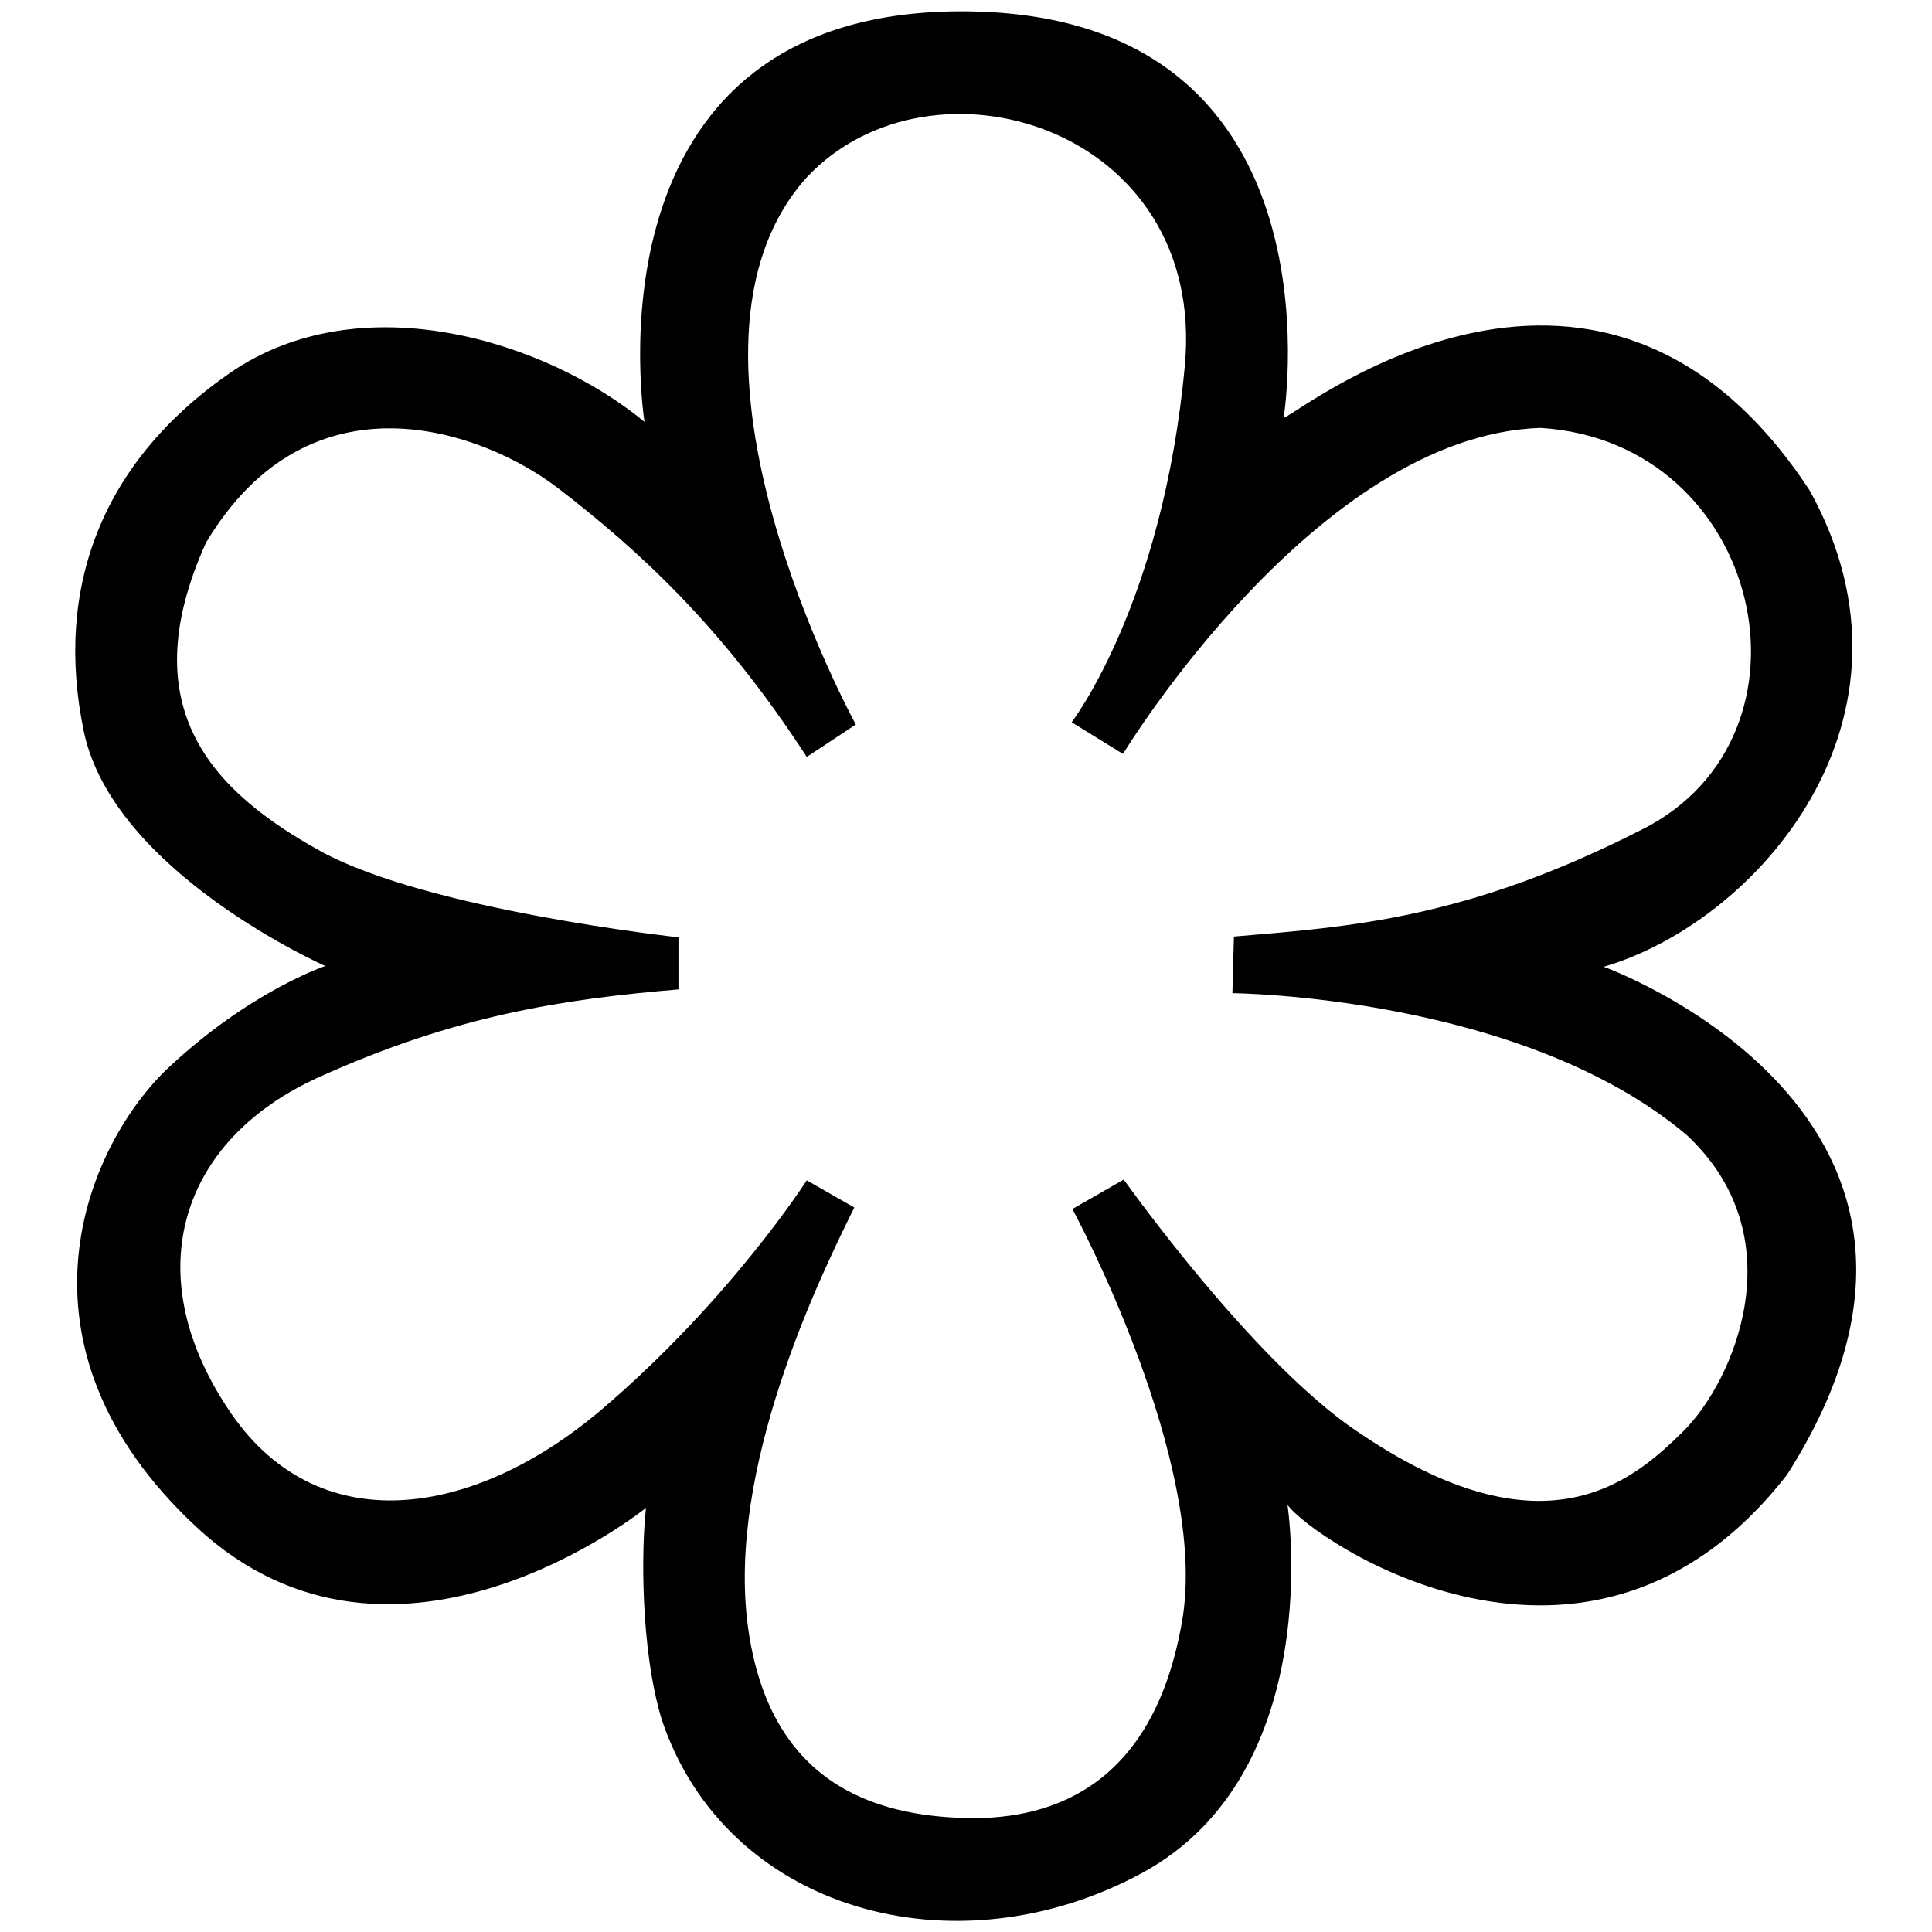
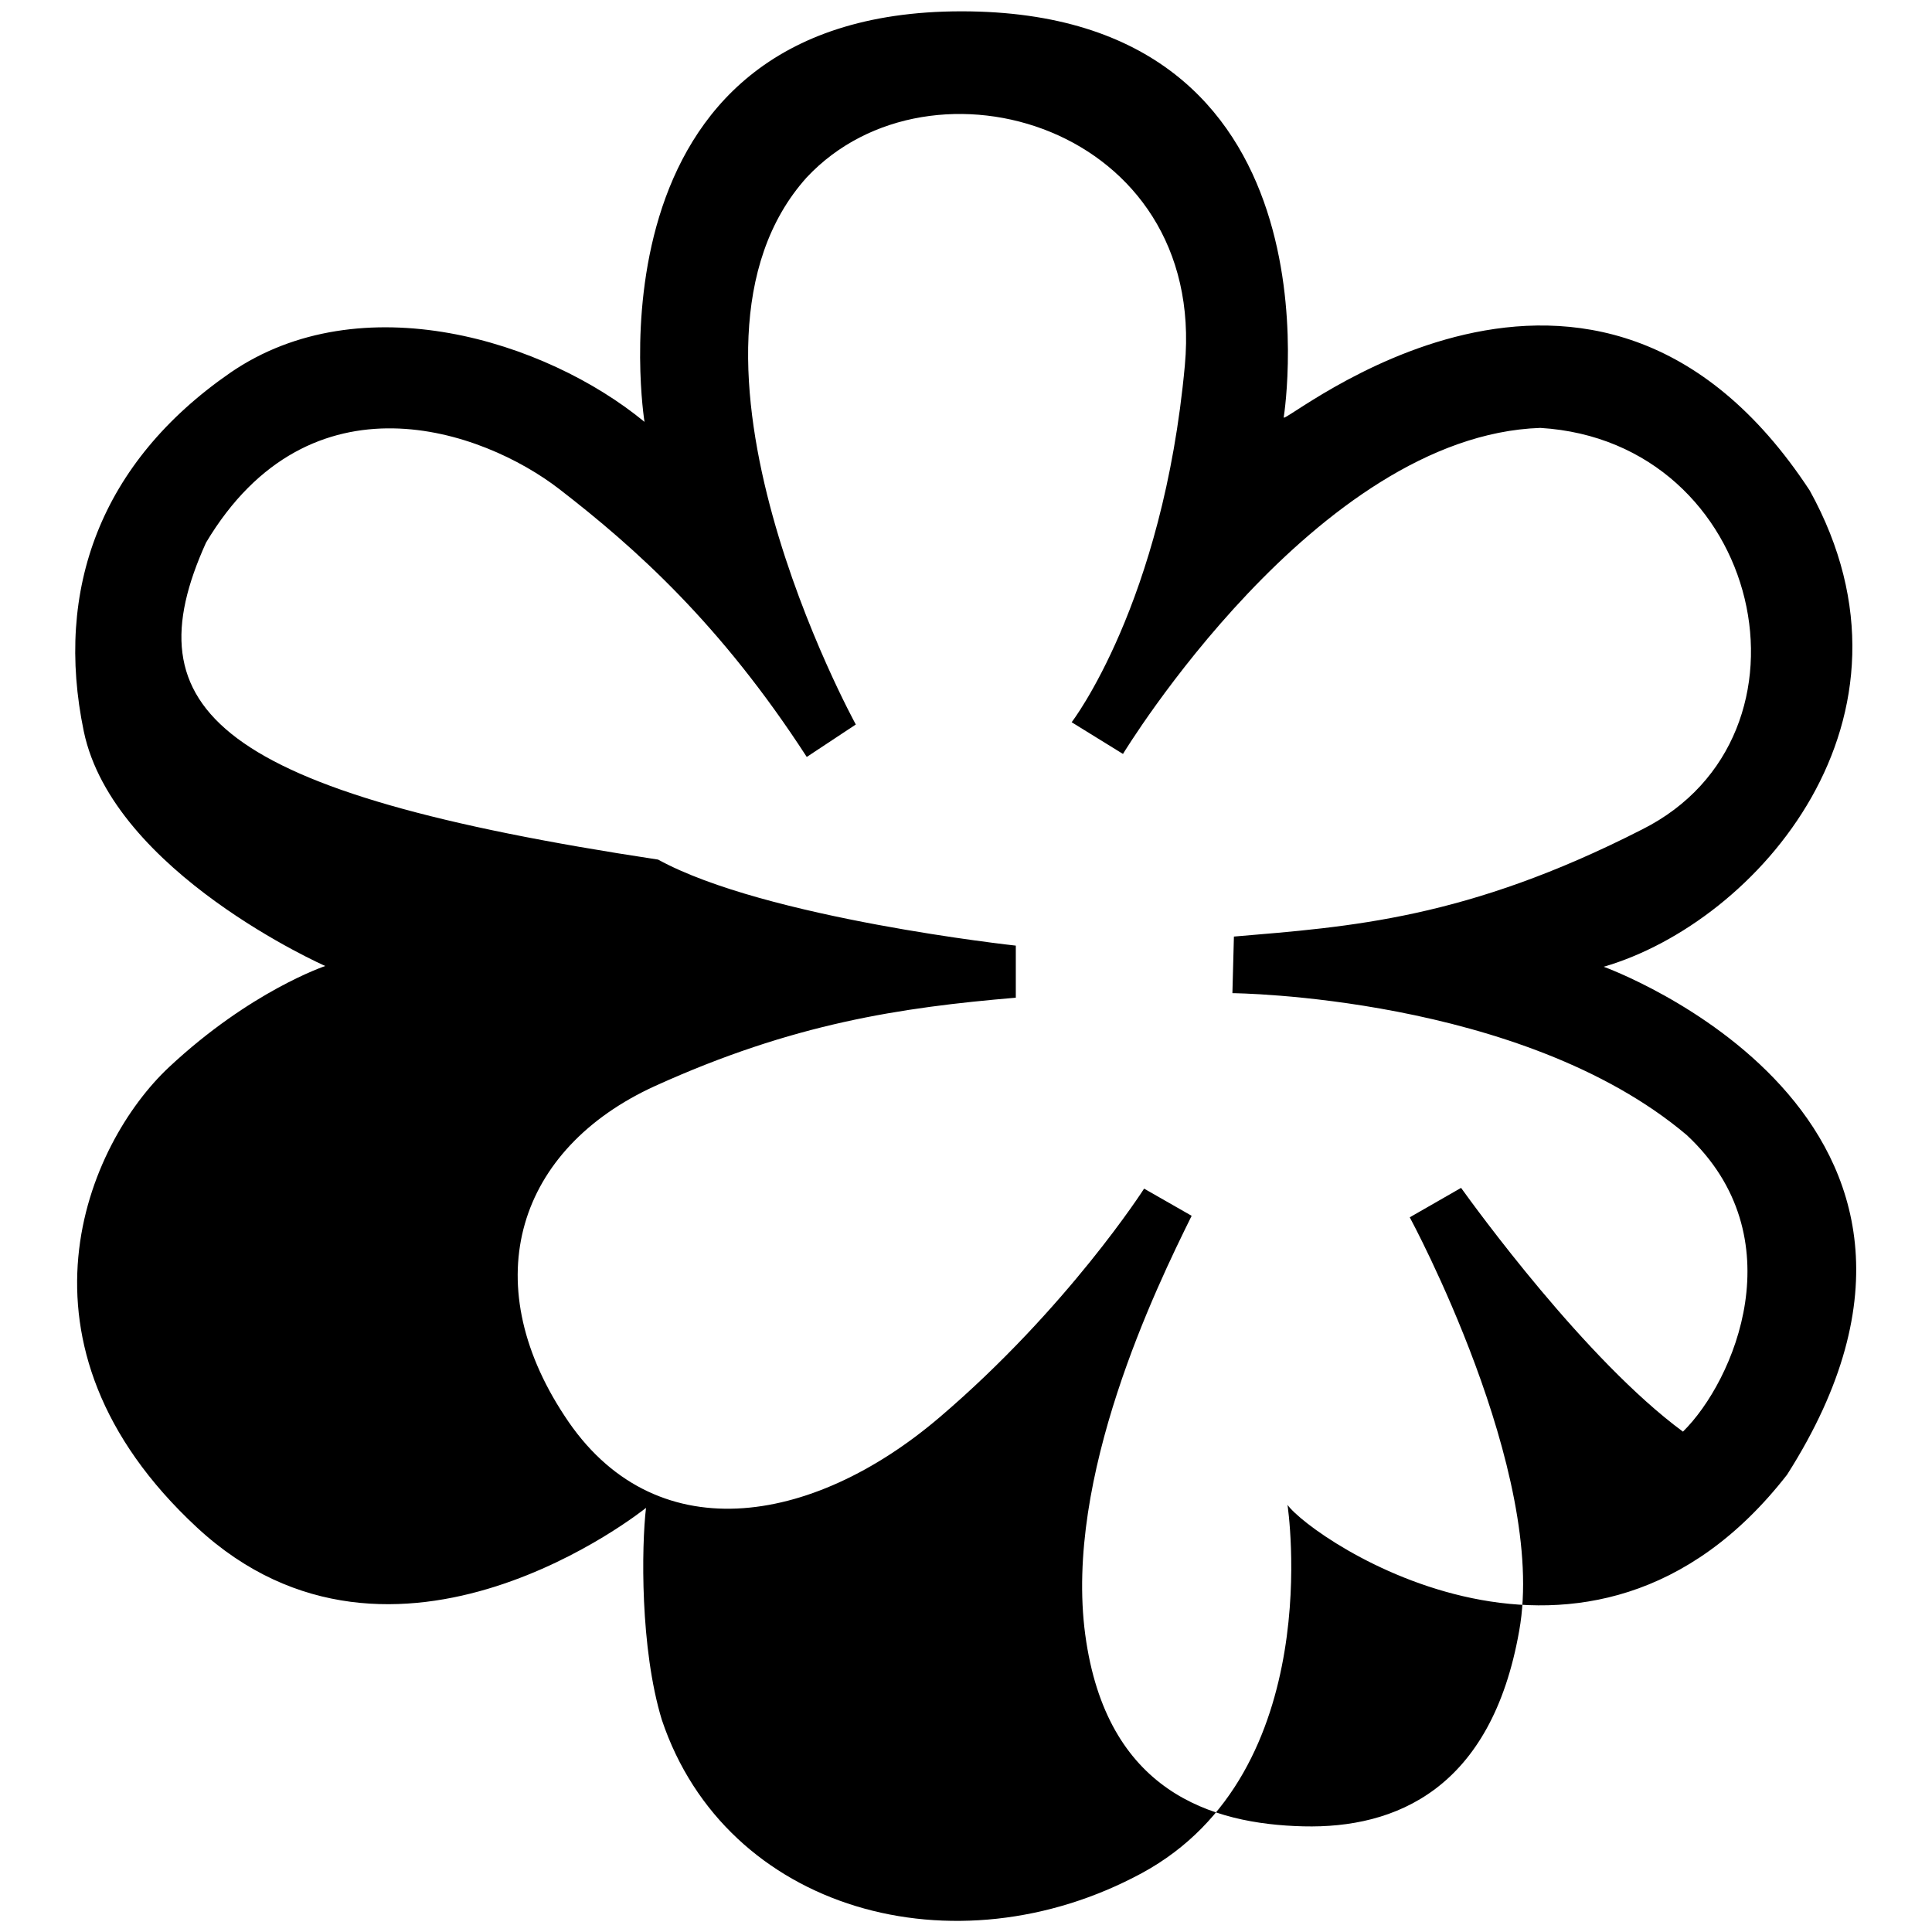
<svg xmlns="http://www.w3.org/2000/svg" version="1.1" x="0px" y="0px" viewBox="0 0 256 256" enable-background="new 0 0 256 256" xml:space="preserve">
  <g>
    <g>
-       <path fill="#000000" d="M212.5,128.1c20.3-5.9,44-32.9,27.3-63.1c-28.6-43.6-70-8.3-69.7-9.7c0.2-1.3,8.1-53.8-42.7-53.8c-50.8,0-42,54.4-42,54.4c-13.1-10.8-37.6-18.4-54.9-6.5C13.3,61.3,7.2,78.1,11.1,96.9c3.9,18.7,32,31.1,32,31.1s-9.9,3.3-20.7,13.4c-10.8,10.1-22.5,36.7,3.7,61c26.2,24.3,59.5-2.6,59.5-2.6c-0.6,5.1-0.8,18.6,2.1,28.1c8.5,25.3,38.8,33.7,63.6,20.3c24.7-13.4,19.3-48.8,19.3-48.8c3.2,4.5,39.9,29.8,66.2-4C267.1,147.8,212.5,128.1,212.5,128.1z M223,189.7c-6.8,6.7-18.9,17.3-44.7-1.1c-12.9-9.5-27.6-29.8-29.4-32.3l-6.8,3.9c0,0,18.3,33.8,14.5,54.8c-3.7,21-16.4,26.2-28.6,25.9c-12.2-0.3-26.1-4.6-28.9-25.4c-2.8-20.9,9.4-46,14.1-55.5l-6.3-3.6c0,0-10.1,15.8-27.1,30.3c-17,14.5-38,17.8-49.7-0.2c-11.8-17.9-6.2-35.4,12-43.7c18.3-8.3,32.5-10.4,47.8-11.7v-6.9c0,0-33.2-3.6-47.4-11.4C28.4,105,17.3,94,27.3,71.9C41.1,48.8,64,57,74.1,64.8c10.1,7.8,21.4,17.9,32.8,35.5l6.5-4.3c0,0-27.2-49.5-6.5-72.5c16.5-17.6,53-6.7,50.1,24.9c-2.9,31.6-15,47.3-15,47.3l6.8,4.2c0,0,25.6-42.2,55.3-43.2c29.5,1.8,38.2,40.8,13.5,53.2c-23.3,11.9-38.7,12.9-54.1,14.2l-0.2,7.5c0,0,38.3,0.3,60.2,18.8C238,163.9,229.8,183,223,189.7z" />
+       <path fill="#000000" d="M212.5,128.1c20.3-5.9,44-32.9,27.3-63.1c-28.6-43.6-70-8.3-69.7-9.7c0.2-1.3,8.1-53.8-42.7-53.8c-50.8,0-42,54.4-42,54.4c-13.1-10.8-37.6-18.4-54.9-6.5C13.3,61.3,7.2,78.1,11.1,96.9c3.9,18.7,32,31.1,32,31.1s-9.9,3.3-20.7,13.4c-10.8,10.1-22.5,36.7,3.7,61c26.2,24.3,59.5-2.6,59.5-2.6c-0.6,5.1-0.8,18.6,2.1,28.1c8.5,25.3,38.8,33.7,63.6,20.3c24.7-13.4,19.3-48.8,19.3-48.8c3.2,4.5,39.9,29.8,66.2-4C267.1,147.8,212.5,128.1,212.5,128.1z M223,189.7c-12.9-9.5-27.6-29.8-29.4-32.3l-6.8,3.9c0,0,18.3,33.8,14.5,54.8c-3.7,21-16.4,26.2-28.6,25.9c-12.2-0.3-26.1-4.6-28.9-25.4c-2.8-20.9,9.4-46,14.1-55.5l-6.3-3.6c0,0-10.1,15.8-27.1,30.3c-17,14.5-38,17.8-49.7-0.2c-11.8-17.9-6.2-35.4,12-43.7c18.3-8.3,32.5-10.4,47.8-11.7v-6.9c0,0-33.2-3.6-47.4-11.4C28.4,105,17.3,94,27.3,71.9C41.1,48.8,64,57,74.1,64.8c10.1,7.8,21.4,17.9,32.8,35.5l6.5-4.3c0,0-27.2-49.5-6.5-72.5c16.5-17.6,53-6.7,50.1,24.9c-2.9,31.6-15,47.3-15,47.3l6.8,4.2c0,0,25.6-42.2,55.3-43.2c29.5,1.8,38.2,40.8,13.5,53.2c-23.3,11.9-38.7,12.9-54.1,14.2l-0.2,7.5c0,0,38.3,0.3,60.2,18.8C238,163.9,229.8,183,223,189.7z" />
    </g>
  </g>
</svg>